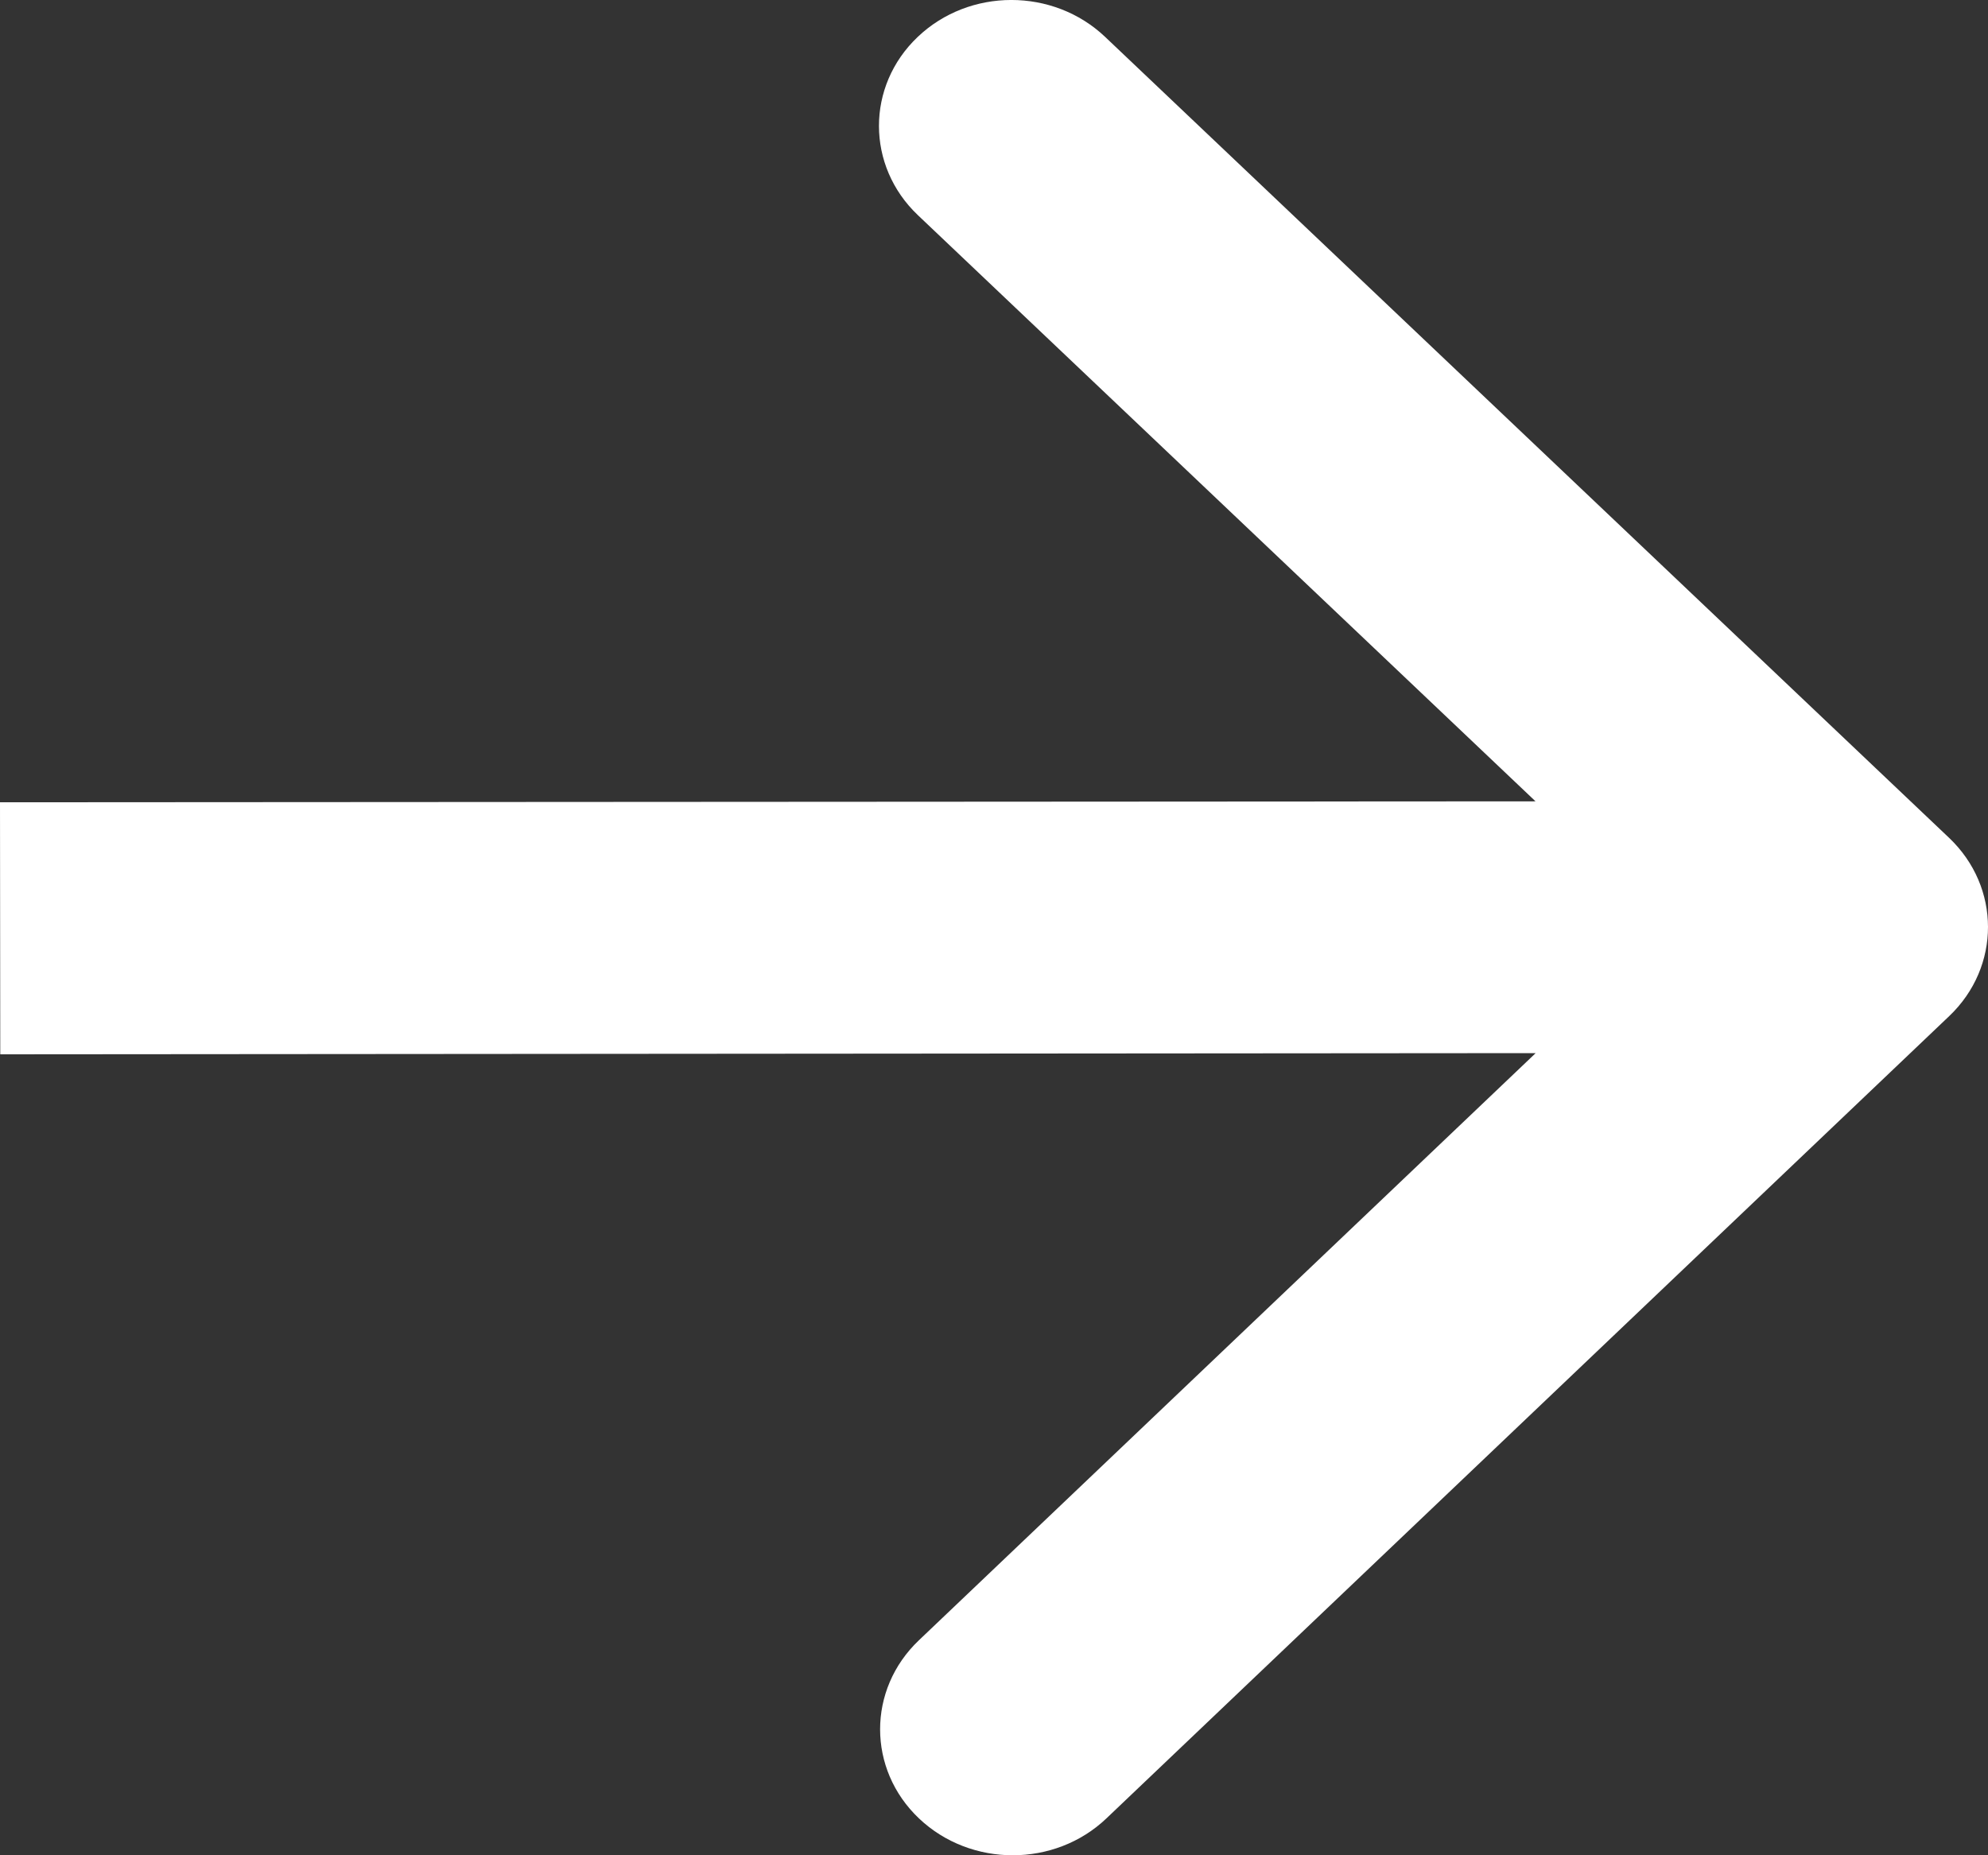
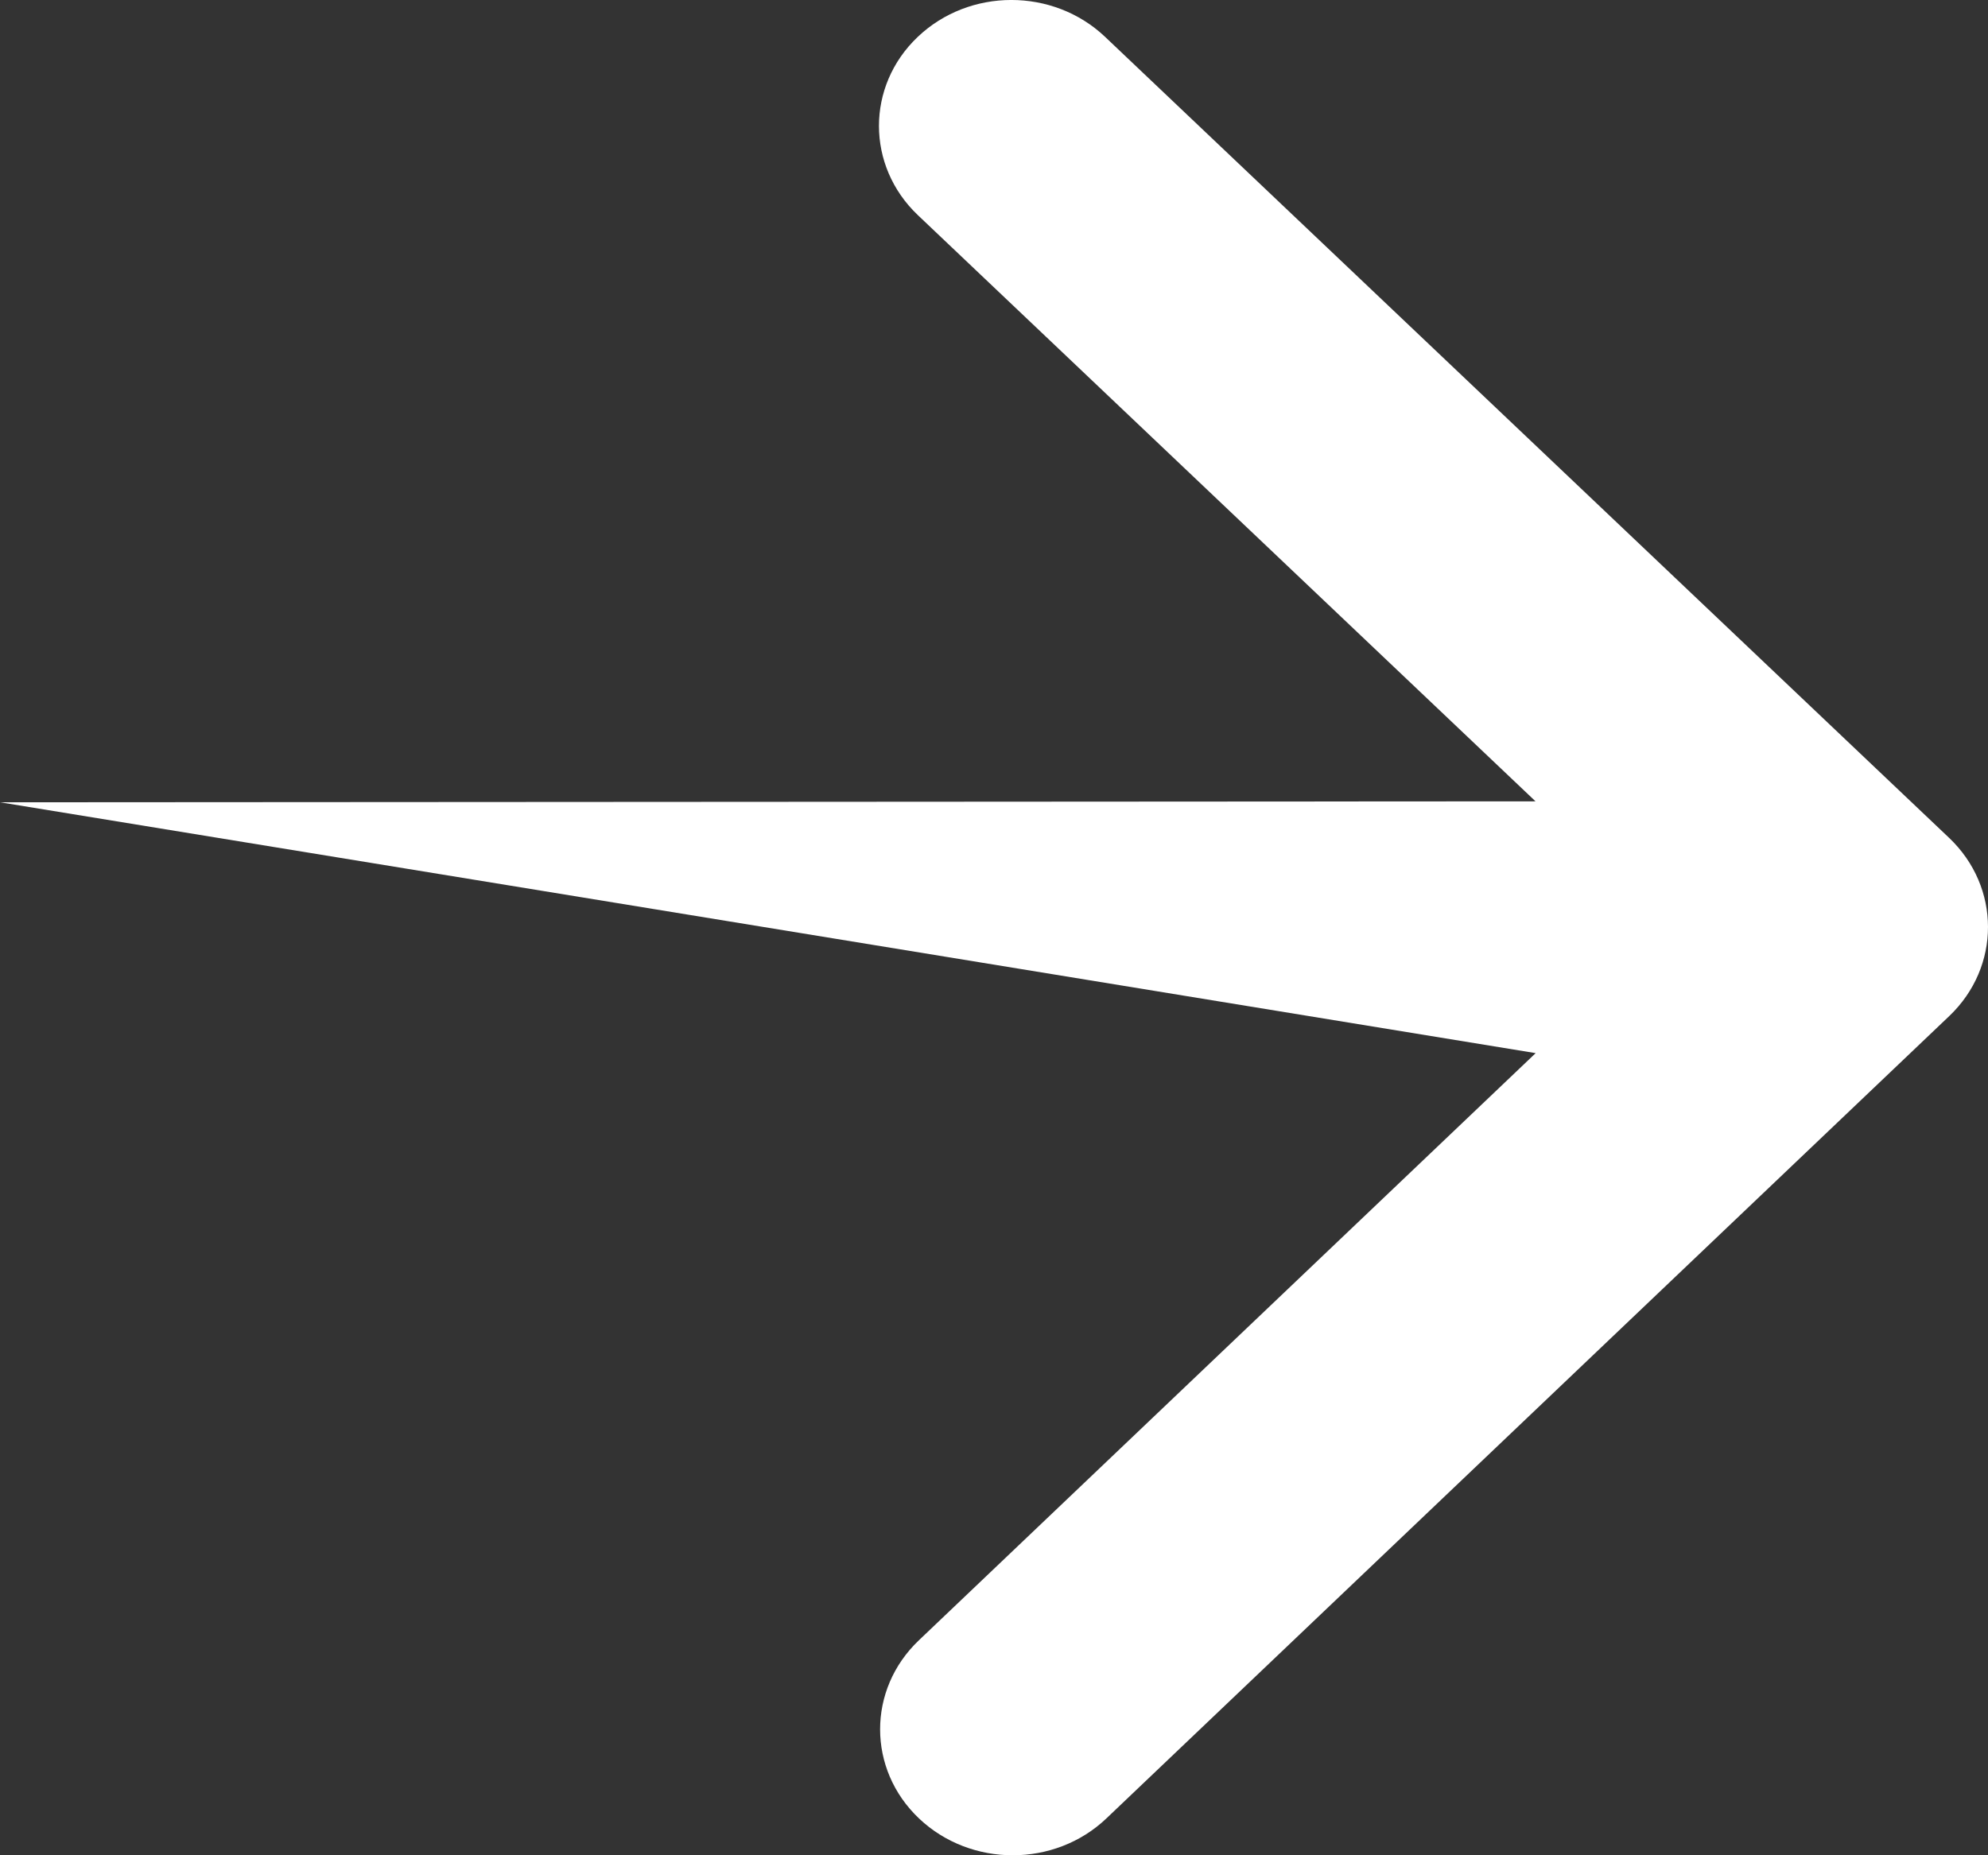
<svg xmlns="http://www.w3.org/2000/svg" width="15" height="14" viewBox="0 0 15 14" fill="none">
  <rect x="0" y="0" width="15" height="14" fill="#333333" stroke="none" />
-   <path d="M8.349 13.721C7.959 14.093 7.325 14.093 6.934 13.722C6.543 13.351 6.543 12.749 6.933 12.378L11.587 7.947L0.002 7.956L2.59057e-07 6.054L11.586 6.047L6.925 1.623C6.535 1.252 6.534 0.65 6.924 0.279C7.314 -0.093 7.947 -0.093 8.338 0.278L14.707 6.323C15.097 6.694 15.098 7.295 14.708 7.667L8.349 13.721Z" fill="white" />
+   <path d="M8.349 13.721C7.959 14.093 7.325 14.093 6.934 13.722C6.543 13.351 6.543 12.749 6.933 12.378L11.587 7.947L2.59057e-07 6.054L11.586 6.047L6.925 1.623C6.535 1.252 6.534 0.65 6.924 0.279C7.314 -0.093 7.947 -0.093 8.338 0.278L14.707 6.323C15.097 6.694 15.098 7.295 14.708 7.667L8.349 13.721Z" fill="white" />
</svg>